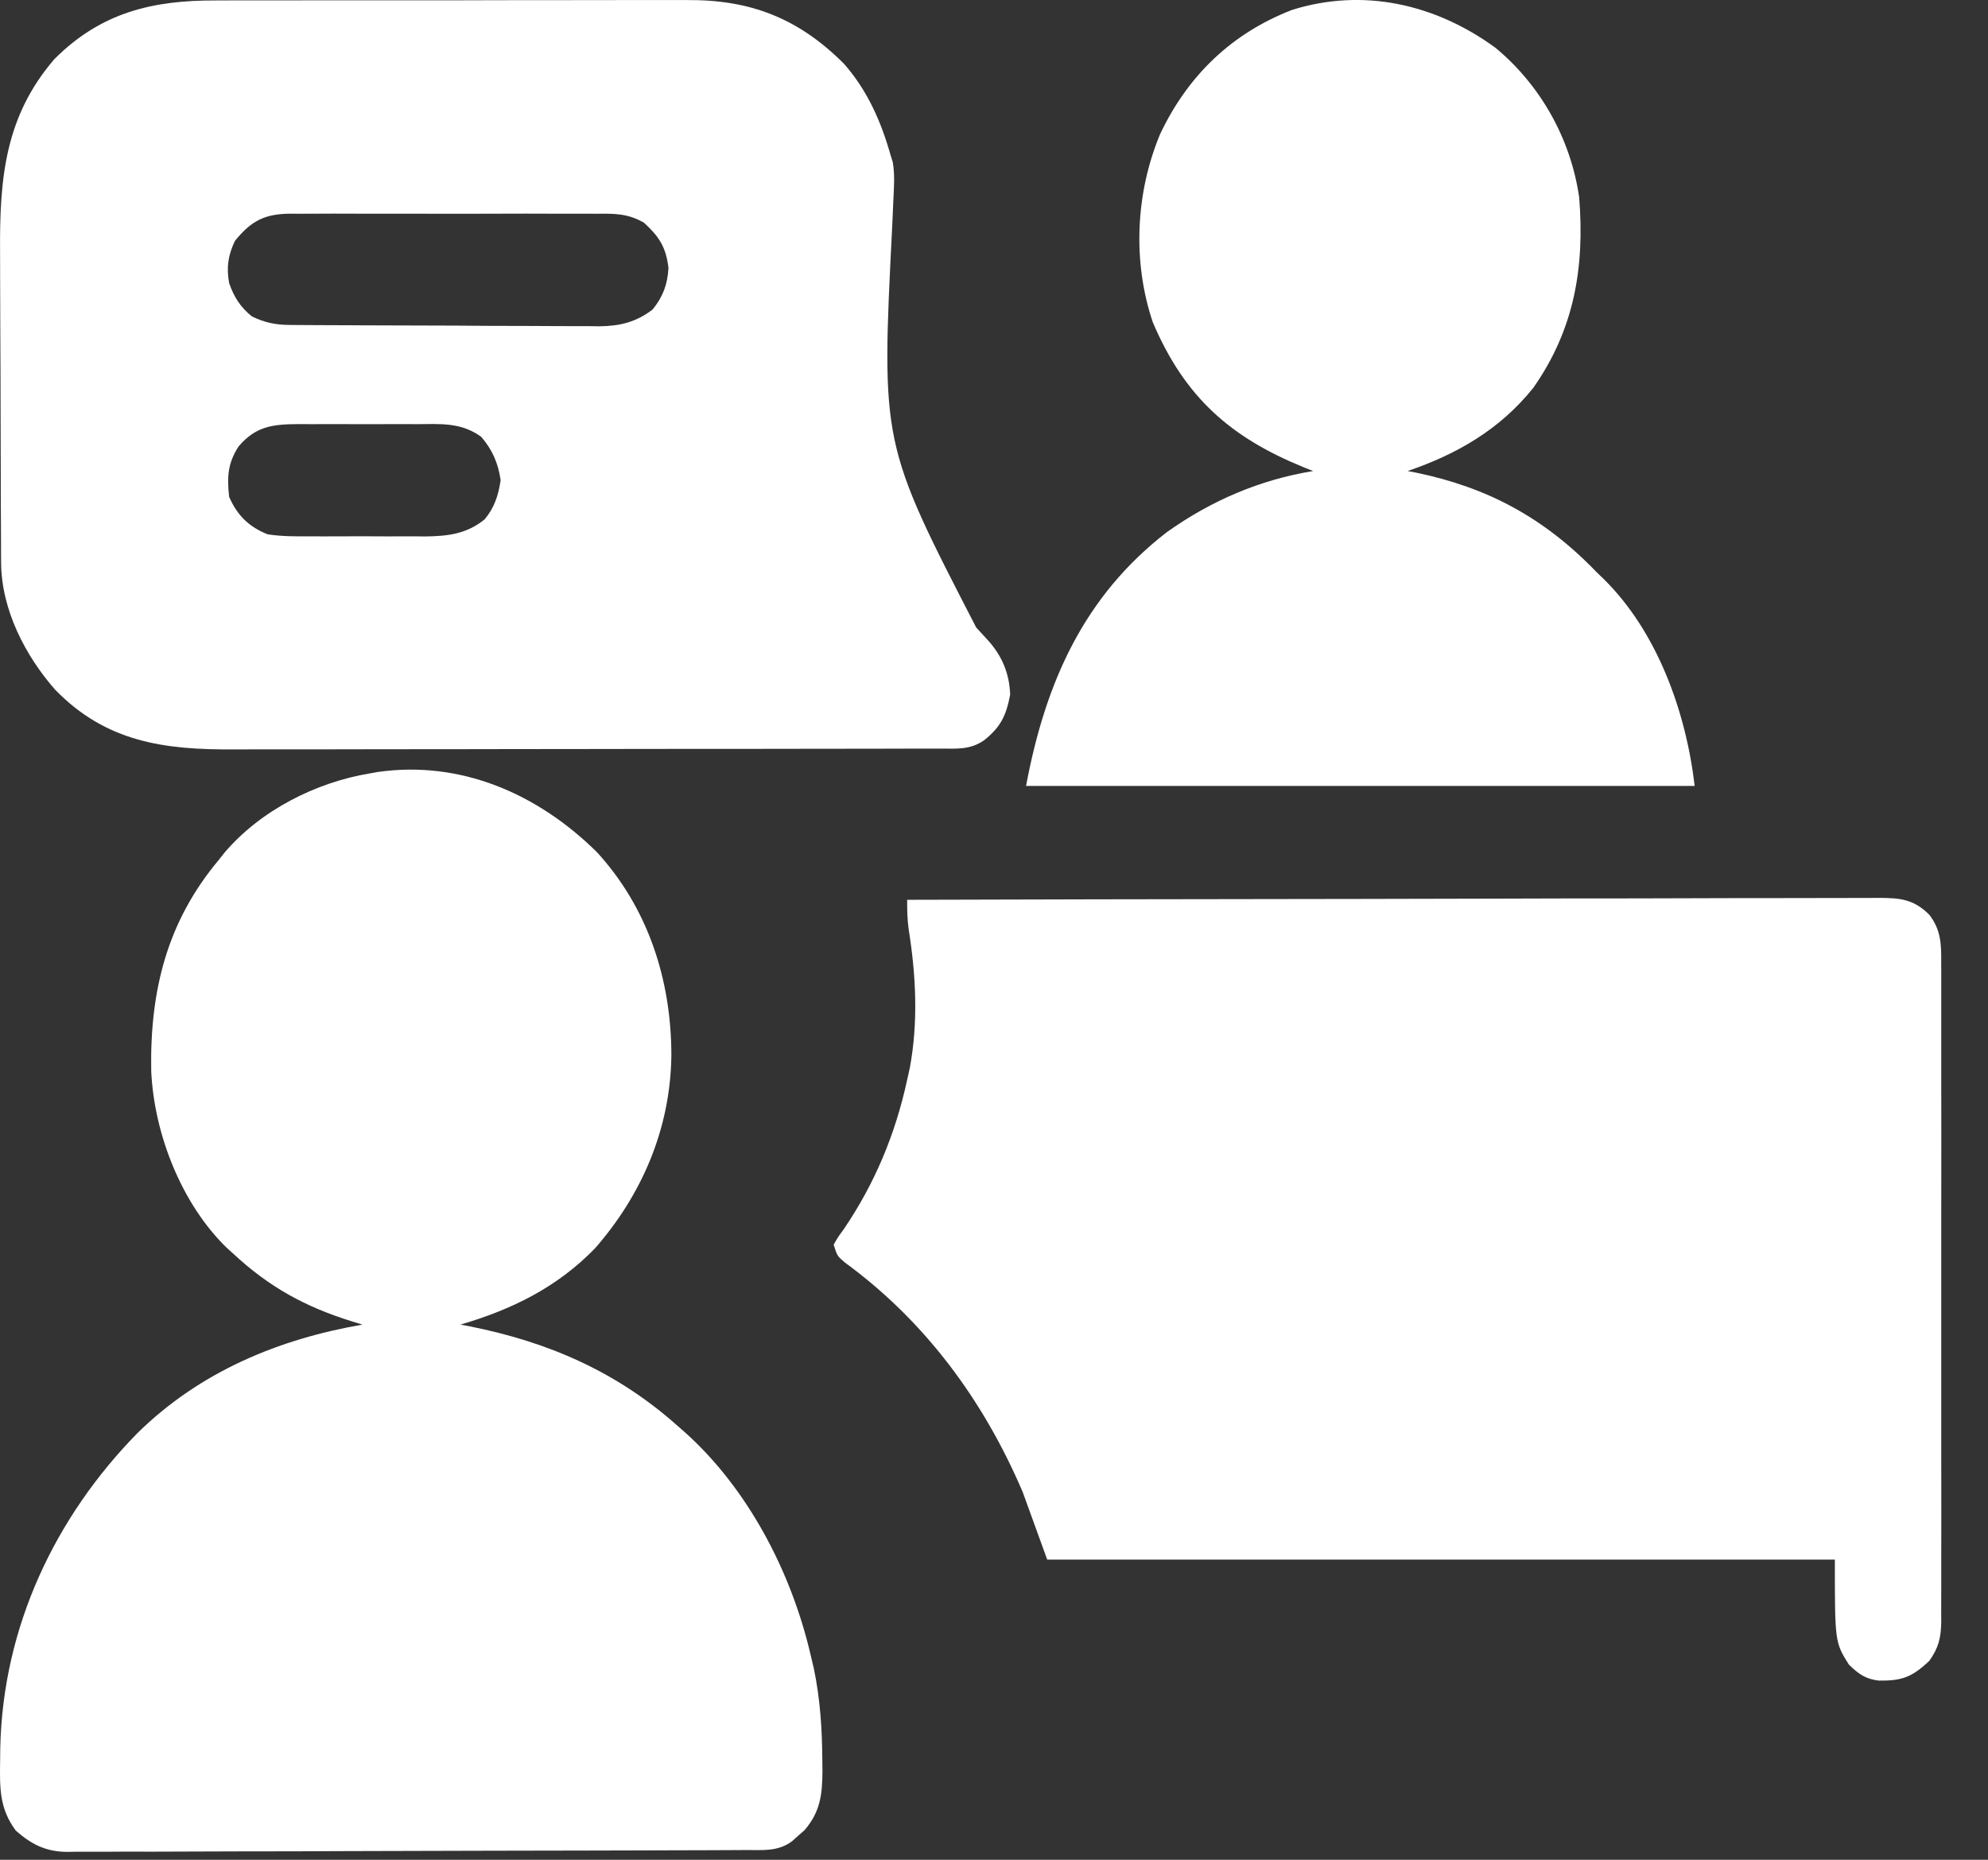
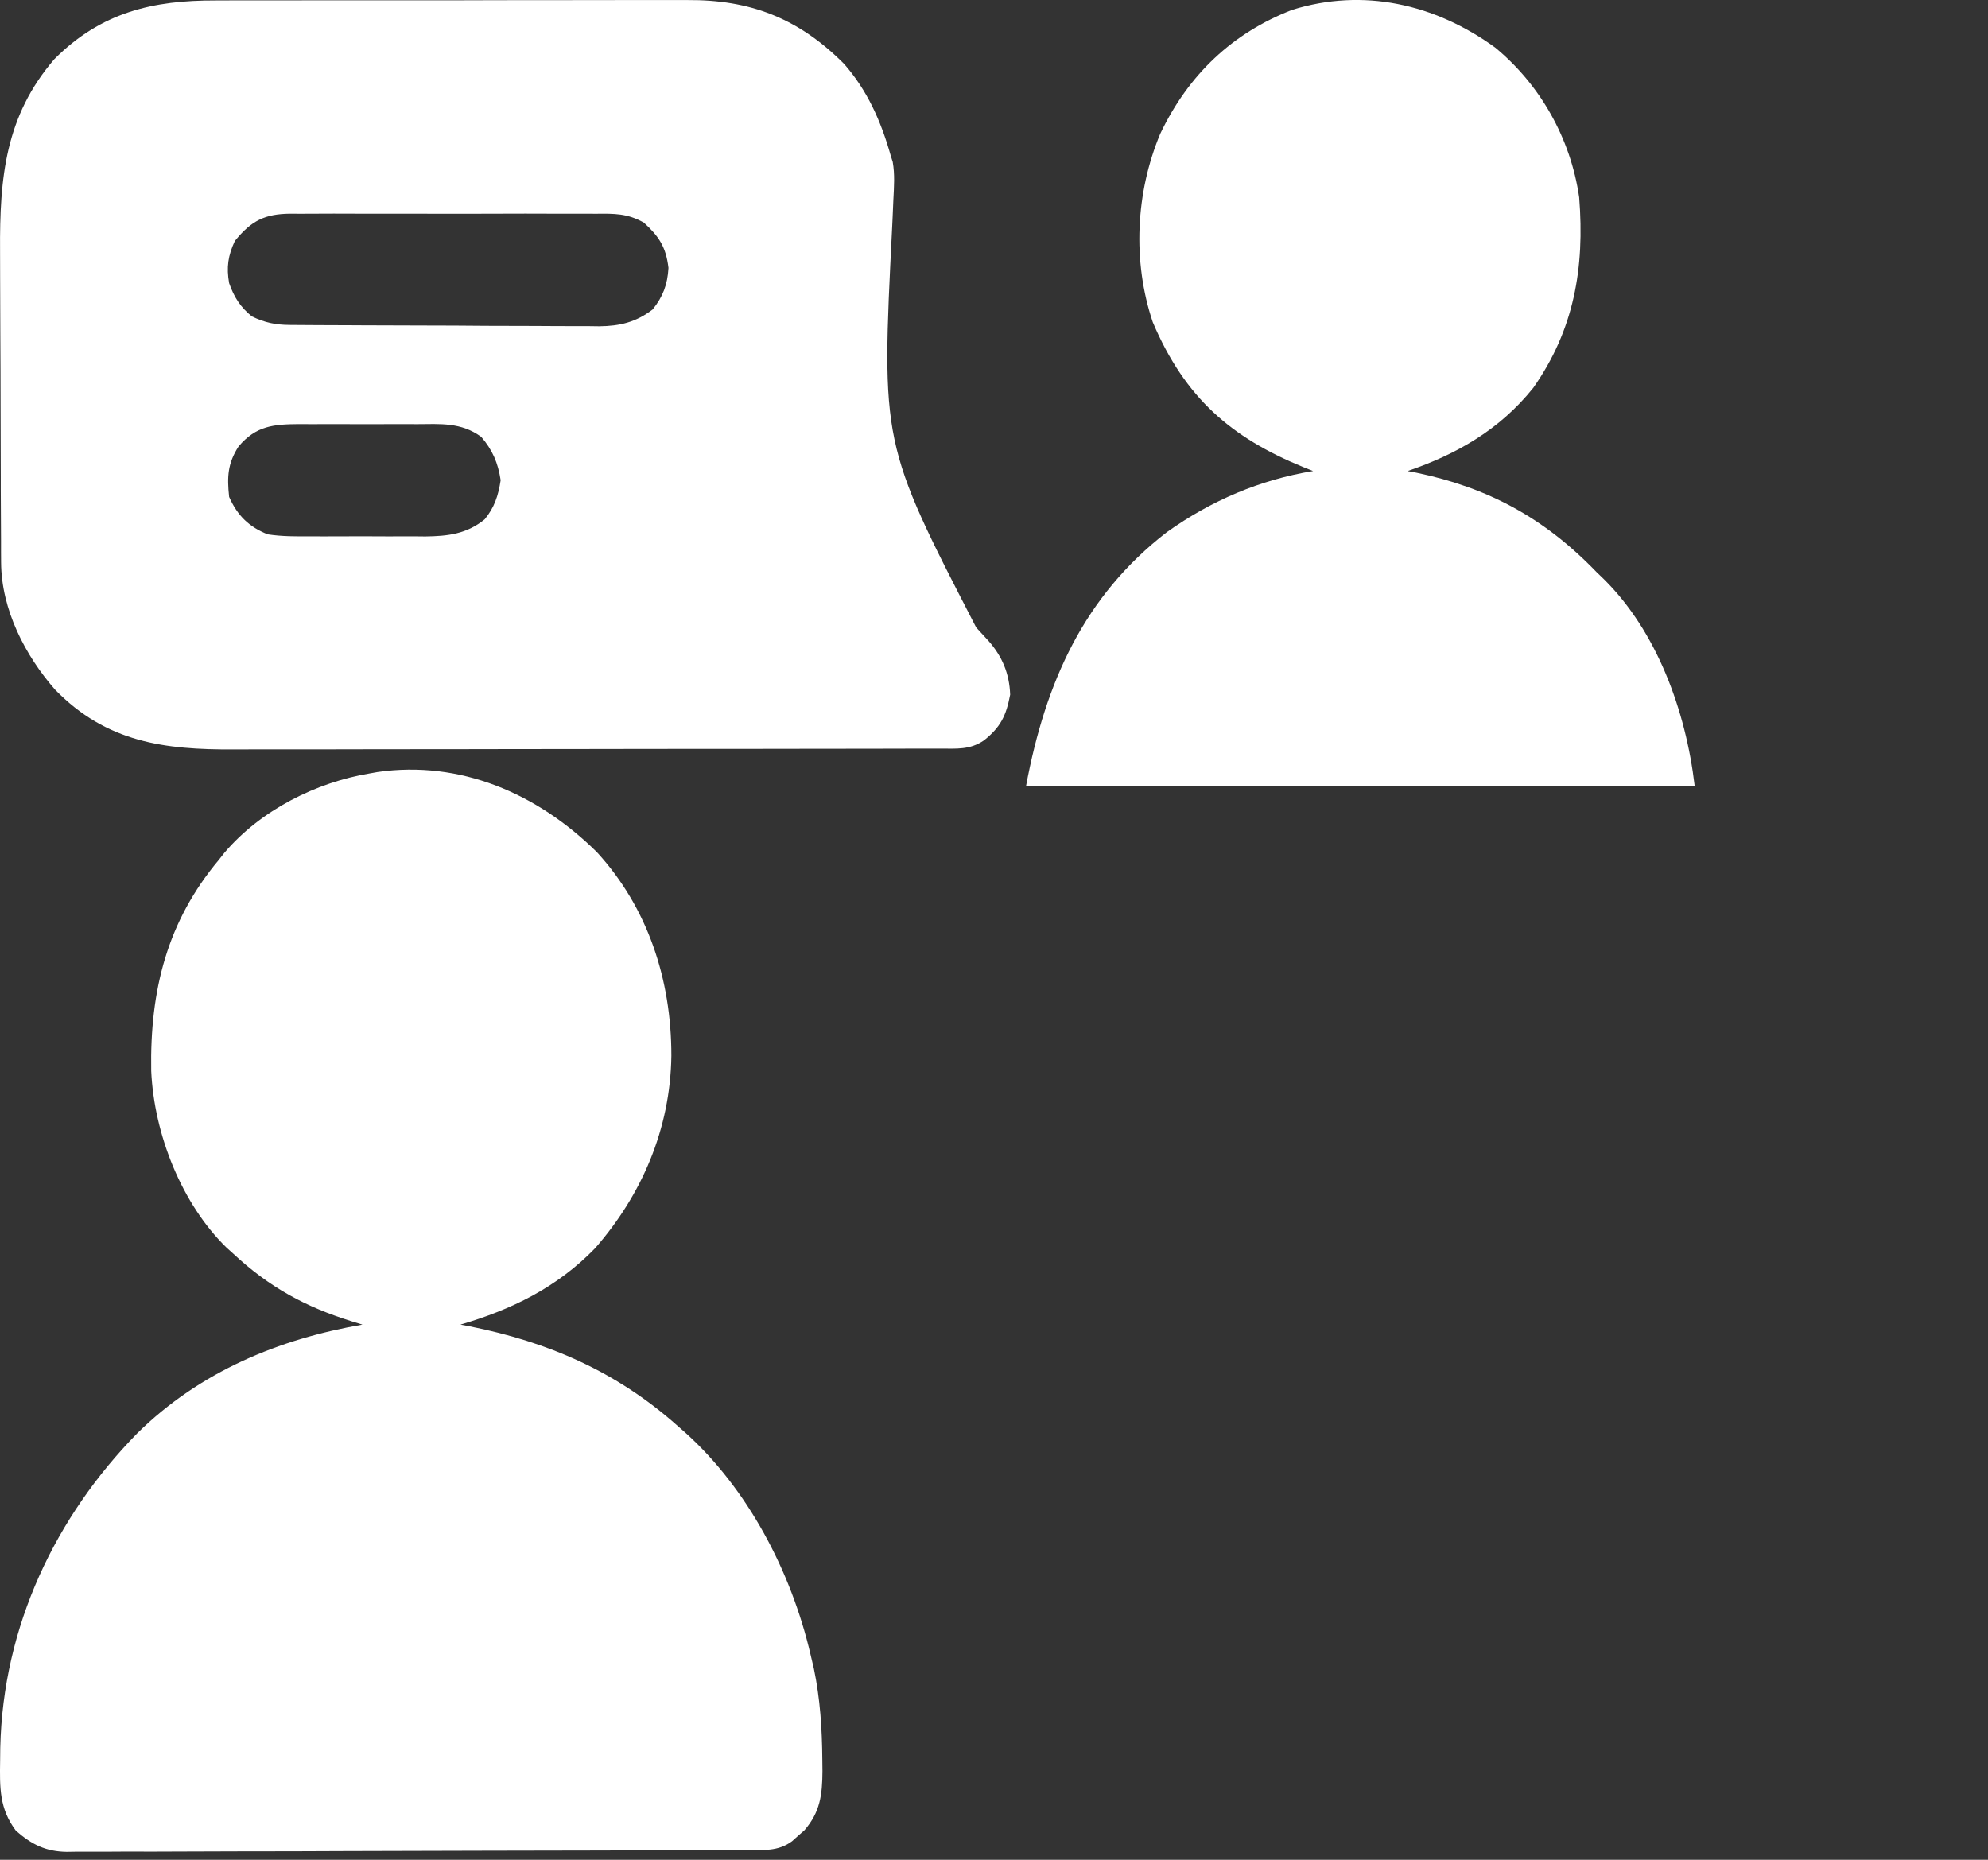
<svg xmlns="http://www.w3.org/2000/svg" width="31" height="29" viewBox="0 0 31 29" fill="none">
  <rect x="0" y="0" width="31" height="29" fill="#333333" stroke="none" />
-   <path d="M14.146 14.031C16.13 14.025 18.113 14.021 20.096 14.019C20.33 14.018 20.564 14.018 20.798 14.018C20.868 14.018 20.868 14.018 20.94 14.018C21.695 14.017 22.449 14.015 23.204 14.013C23.979 14.01 24.753 14.009 25.527 14.009C26.005 14.008 26.483 14.007 26.961 14.005C27.289 14.004 27.616 14.004 27.944 14.004C28.133 14.004 28.322 14.004 28.511 14.003C28.716 14.002 28.921 14.002 29.126 14.002C29.186 14.002 29.245 14.001 29.307 14.001C29.629 14.003 29.839 14.02 30.085 14.264C30.265 14.499 30.273 14.717 30.27 15.009C30.27 15.055 30.271 15.1 30.271 15.146C30.272 15.297 30.271 15.448 30.271 15.6C30.271 15.708 30.271 15.816 30.271 15.925C30.272 16.219 30.272 16.514 30.271 16.808C30.271 17.116 30.271 17.424 30.272 17.732C30.272 18.249 30.271 18.766 30.271 19.283C30.27 19.881 30.27 20.479 30.271 21.078C30.272 21.591 30.272 22.104 30.271 22.618C30.271 22.924 30.271 23.231 30.272 23.538C30.272 23.826 30.272 24.114 30.271 24.402C30.271 24.508 30.271 24.614 30.271 24.72C30.271 24.864 30.271 25.009 30.27 25.153C30.27 25.195 30.271 25.237 30.271 25.28C30.268 25.536 30.23 25.694 30.085 25.898C29.813 26.155 29.654 26.211 29.296 26.206C29.091 26.182 28.982 26.104 28.83 25.956C28.612 25.606 28.612 25.606 28.612 24.32C24.559 24.32 20.506 24.32 16.33 24.32C16.204 23.972 16.078 23.625 15.948 23.267C15.328 21.815 14.409 20.588 13.172 19.685C13.055 19.584 13.055 19.584 13 19.409C13.061 19.299 13.061 19.299 13.157 19.168C13.641 18.454 13.96 17.694 14.146 16.837C14.16 16.776 14.173 16.716 14.187 16.653C14.32 15.941 14.284 15.208 14.17 14.496C14.148 14.337 14.145 14.191 14.146 14.031Z" fill="white" />
  <path d="M3.365 0.007C3.453 0.007 3.541 0.007 3.628 0.006C3.865 0.005 4.101 0.005 4.338 0.006C4.536 0.006 4.734 0.005 4.932 0.005C5.4 0.004 5.868 0.004 6.336 0.005C6.817 0.006 7.298 0.005 7.779 0.003C8.194 0.002 8.608 0.002 9.023 0.002C9.27 0.002 9.517 0.002 9.764 0.001C9.996 8.139e-06 10.228 0 10.461 0.001C10.546 0.002 10.63 0.001 10.715 0.001C11.692 -0.006 12.447 0.278 13.163 0.997C13.525 1.411 13.738 1.889 13.89 2.428C13.9 2.46 13.91 2.492 13.921 2.526C13.955 2.721 13.941 2.912 13.931 3.11C13.927 3.203 13.923 3.297 13.919 3.39C13.917 3.44 13.915 3.49 13.912 3.541C13.742 6.916 13.742 6.916 15.222 9.784C15.288 9.856 15.354 9.927 15.419 9.999C15.627 10.236 15.74 10.502 15.752 10.832C15.689 11.165 15.601 11.339 15.345 11.544C15.124 11.696 14.916 11.673 14.66 11.673C14.584 11.673 14.584 11.673 14.506 11.673C14.334 11.674 14.163 11.674 13.991 11.674C13.868 11.674 13.746 11.675 13.623 11.675C13.289 11.675 12.955 11.676 12.621 11.676C12.412 11.676 12.203 11.677 11.995 11.677C11.416 11.678 10.838 11.678 10.26 11.678C10.223 11.678 10.186 11.678 10.148 11.678C10.11 11.678 10.073 11.678 10.035 11.678C9.96 11.678 9.885 11.678 9.809 11.678C9.753 11.678 9.753 11.678 9.696 11.679C9.093 11.679 8.489 11.68 7.886 11.681C7.266 11.683 6.646 11.683 6.026 11.683C5.678 11.683 5.33 11.684 4.982 11.685C4.654 11.686 4.326 11.686 3.999 11.685C3.879 11.685 3.759 11.686 3.639 11.686C2.576 11.691 1.661 11.58 0.858 10.753C0.396 10.225 0.021 9.51 0.017 8.769C0.017 8.716 0.016 8.663 0.016 8.609C0.016 8.551 0.016 8.494 0.016 8.434C0.015 8.373 0.015 8.312 0.015 8.25C0.013 8.048 0.013 7.846 0.012 7.644C0.012 7.575 0.012 7.505 0.012 7.434C0.01 7.068 0.01 6.702 0.009 6.335C0.009 5.958 0.007 5.581 0.005 5.204C0.003 4.913 0.003 4.623 0.002 4.332C0.002 4.193 0.002 4.054 0.001 3.915C-0.007 2.765 0.084 1.81 0.847 0.923C1.58 0.187 2.39 0.004 3.365 0.007ZM3.662 3.758C3.556 3.985 3.529 4.168 3.573 4.415C3.65 4.635 3.751 4.792 3.928 4.934C4.126 5.03 4.297 5.066 4.514 5.067C4.582 5.068 4.582 5.068 4.652 5.068C4.701 5.069 4.751 5.069 4.802 5.069C4.854 5.069 4.907 5.07 4.961 5.07C5.135 5.071 5.309 5.072 5.483 5.072C5.543 5.073 5.602 5.073 5.663 5.073C5.978 5.074 6.293 5.075 6.608 5.076C6.932 5.076 7.257 5.078 7.582 5.081C7.832 5.082 8.082 5.083 8.332 5.083C8.452 5.083 8.571 5.084 8.691 5.085C8.859 5.086 9.027 5.086 9.194 5.086C9.244 5.087 9.293 5.088 9.343 5.088C9.662 5.085 9.916 5.026 10.178 4.825C10.337 4.627 10.409 4.438 10.424 4.178C10.385 3.849 10.274 3.685 10.041 3.472C9.785 3.326 9.579 3.33 9.293 3.333C9.237 3.333 9.182 3.332 9.125 3.332C8.942 3.331 8.759 3.331 8.577 3.332C8.449 3.332 8.322 3.332 8.195 3.331C7.928 3.331 7.662 3.332 7.395 3.333C7.054 3.334 6.712 3.333 6.371 3.332C6.108 3.331 5.846 3.331 5.583 3.332C5.457 3.332 5.331 3.332 5.205 3.331C5.029 3.331 4.853 3.332 4.677 3.333C4.625 3.332 4.574 3.332 4.52 3.332C4.134 3.337 3.921 3.437 3.662 3.758ZM3.72 6.962C3.551 7.224 3.539 7.434 3.573 7.748C3.704 8.045 3.888 8.218 4.174 8.332C4.396 8.366 4.616 8.365 4.841 8.363C4.936 8.364 4.936 8.364 5.034 8.364C5.169 8.364 5.303 8.364 5.438 8.363C5.643 8.362 5.849 8.363 6.054 8.364C6.185 8.364 6.316 8.364 6.447 8.363C6.508 8.364 6.569 8.364 6.632 8.365C6.981 8.36 7.273 8.329 7.558 8.098C7.709 7.915 7.77 7.73 7.807 7.488C7.767 7.219 7.678 7.013 7.504 6.812C7.189 6.582 6.865 6.612 6.499 6.614C6.433 6.613 6.368 6.613 6.301 6.613C6.163 6.613 6.025 6.613 5.887 6.614C5.676 6.615 5.465 6.614 5.254 6.613C5.12 6.613 4.985 6.613 4.851 6.614C4.788 6.613 4.725 6.613 4.66 6.613C4.27 6.616 3.994 6.637 3.72 6.962Z" fill="white" />
  <path d="M9.309 13.289C10.099 14.152 10.47 15.269 10.469 16.464C10.453 17.61 10.004 18.636 9.279 19.465C8.681 20.081 7.971 20.423 7.18 20.655C7.229 20.664 7.278 20.674 7.329 20.683C8.539 20.925 9.608 21.381 10.565 22.233C10.605 22.269 10.646 22.304 10.688 22.341C11.655 23.211 12.335 24.496 12.639 25.799C12.656 25.872 12.674 25.944 12.691 26.019C12.79 26.495 12.819 26.956 12.823 27.444C12.824 27.501 12.825 27.559 12.825 27.618C12.823 27.988 12.789 28.256 12.545 28.539C12.513 28.567 12.481 28.595 12.448 28.624C12.416 28.652 12.384 28.681 12.351 28.711C12.132 28.874 11.897 28.848 11.643 28.848C11.597 28.849 11.55 28.849 11.502 28.849C11.346 28.85 11.19 28.85 11.034 28.851C10.922 28.851 10.811 28.852 10.699 28.852C10.332 28.854 9.964 28.854 9.597 28.855C9.47 28.856 9.344 28.856 9.217 28.856C8.691 28.858 8.166 28.859 7.64 28.859C6.886 28.86 6.132 28.862 5.378 28.865C4.848 28.868 4.318 28.869 3.788 28.869C3.472 28.869 3.155 28.87 2.838 28.872C2.541 28.874 2.243 28.874 1.945 28.873C1.836 28.873 1.726 28.874 1.617 28.875C1.468 28.876 1.318 28.876 1.169 28.875C1.126 28.876 1.083 28.877 1.039 28.877C0.717 28.872 0.497 28.765 0.248 28.547C-0.01 28.203 -0.005 27.881 0.002 27.451C0.003 27.386 0.003 27.322 0.004 27.255C0.046 25.355 0.868 23.649 2.14 22.35C3.121 21.384 4.355 20.879 5.652 20.655C5.596 20.638 5.54 20.621 5.482 20.603C4.767 20.38 4.198 20.073 3.632 19.544C3.599 19.514 3.565 19.483 3.53 19.452C2.837 18.775 2.404 17.696 2.358 16.7C2.336 15.435 2.61 14.364 3.414 13.406C3.442 13.37 3.47 13.334 3.499 13.298C4.068 12.628 4.936 12.199 5.761 12.061C5.804 12.053 5.846 12.046 5.89 12.038C7.171 11.854 8.376 12.366 9.309 13.289Z" fill="white" />
  <path d="M23.317 0.743C24.01 1.316 24.49 2.147 24.625 3.077C24.713 4.183 24.544 5.143 23.91 6.047C23.384 6.703 22.713 7.084 21.95 7.345C21.995 7.354 22.04 7.362 22.086 7.371C23.2 7.603 24.078 8.072 24.898 8.923C24.935 8.959 24.972 8.995 25.011 9.032C25.837 9.849 26.289 11.085 26.426 12.255C22.985 12.255 19.545 12.255 16 12.255C16.304 10.629 16.908 9.294 18.194 8.299C18.891 7.803 19.647 7.481 20.476 7.345C20.423 7.324 20.37 7.302 20.316 7.281C19.206 6.825 18.48 6.212 17.976 5.024C17.656 4.075 17.709 3.002 18.092 2.087C18.535 1.155 19.229 0.51 20.149 0.154C21.257 -0.191 22.375 0.059 23.317 0.743Z" fill="white" />
</svg>